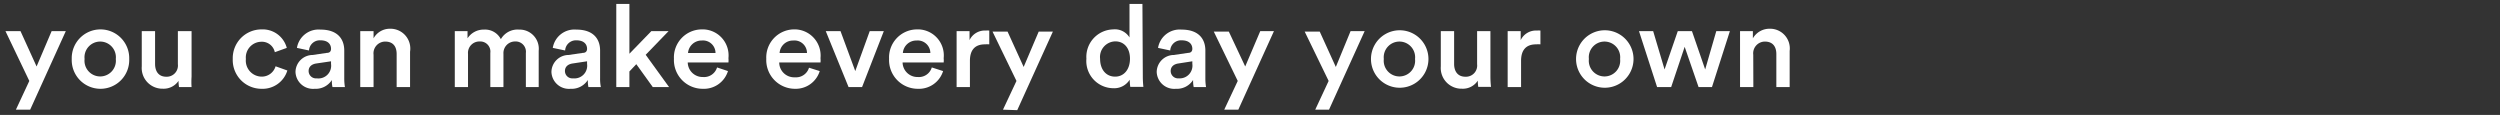
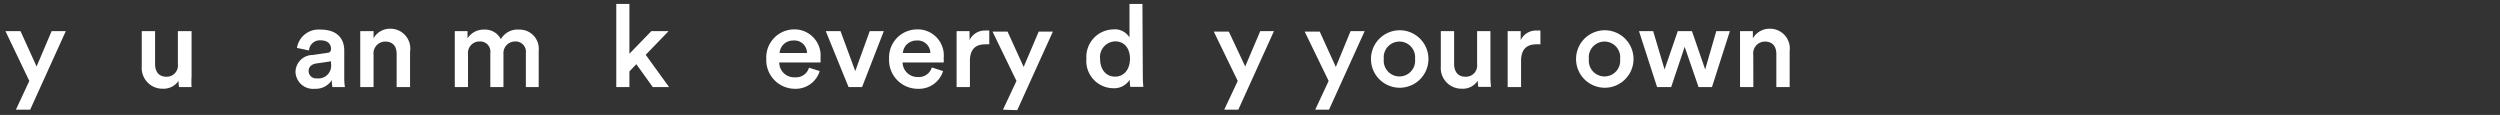
<svg xmlns="http://www.w3.org/2000/svg" width="261" height="12" viewBox="0 0 261 12">
  <rect x="0" y="0" width="261" height="12" fill="#333333" stroke="none" />
  <defs>
    <style>.cls-1{fill:#fff;}.cls-2{fill:none;}</style>
  </defs>
  <g id="レイヤー_2" data-name="レイヤー 2">
    <g id="デザイン">
      <path class="cls-1" d="M1.66,11.45l1.4-3L.57,3.25H2.14L3.82,6.94,5.39,3.25H6.87l-3.72,8.2Z" />
-       <path class="cls-1" d="M13.49,6.16a3,3,0,0,1-3,3.11,3,3,0,0,1-3-3.11,3,3,0,0,1,3-3.09A3,3,0,0,1,13.49,6.16Zm-1.4,0a1.64,1.64,0,1,0-3.26,0,1.64,1.64,0,1,0,3.26,0Z" />
      <path class="cls-1" d="M17,9.26a2.16,2.16,0,0,1-2.2-2.33V3.25h1.39V6.68c0,.72.33,1.33,1.17,1.33A1.17,1.17,0,0,0,18.57,6.7V3.25H20V8A8.2,8.2,0,0,0,20,9.09H18.69a3.65,3.65,0,0,1-.05-.65A1.87,1.87,0,0,1,17,9.26Z" />
-       <path class="cls-1" d="M25.67,6.16A1.67,1.67,0,0,0,27.3,8a1.5,1.5,0,0,0,1.47-1.08L30,7.36A2.7,2.7,0,0,1,27.3,9.27a3,3,0,0,1-3-3.11,3,3,0,0,1,3-3.09A2.6,2.6,0,0,1,29.94,5l-1.25.45a1.37,1.37,0,0,0-1.41-1.09A1.64,1.64,0,0,0,25.67,6.16Z" />
      <path class="cls-1" d="M32.63,5.74l1.5-.22c.34,0,.43-.22.43-.42,0-.49-.33-.89-1.1-.89a1.13,1.13,0,0,0-1.2,1.06L31,5a2.29,2.29,0,0,1,2.46-1.91c1.8,0,2.48,1,2.48,2.18V8.16a5.64,5.64,0,0,0,.07.93H34.71a2.75,2.75,0,0,1-.06-.74,2,2,0,0,1-1.8.92,1.83,1.83,0,0,1-2-1.76A1.8,1.8,0,0,1,32.63,5.74Zm1.93.93V6.4L33,6.63c-.43.07-.78.31-.78.79a.77.77,0,0,0,.85.76A1.33,1.33,0,0,0,34.56,6.67Z" />
      <path class="cls-1" d="M39,9.09H37.61V3.25H39V4a1.94,1.94,0,0,1,1.72-1A2.07,2.07,0,0,1,42.81,5.4V9.09h-1.4V5.64c0-.72-.32-1.3-1.2-1.3A1.23,1.23,0,0,0,39,5.72Z" />
      <path class="cls-1" d="M47.48,9.09V3.25h1.33V4a2,2,0,0,1,1.72-.91,1.85,1.85,0,0,1,1.76,1,2,2,0,0,1,1.89-1A2,2,0,0,1,56.24,5.3V9.09H54.9V5.53a1.07,1.07,0,0,0-1.13-1.2,1.21,1.21,0,0,0-1.21,1.29V9.09H51.19V5.53a1.06,1.06,0,0,0-1.12-1.2,1.19,1.19,0,0,0-1.21,1.29V9.09Z" />
-       <path class="cls-1" d="M59.35,5.74l1.5-.22c.34,0,.44-.22.44-.42,0-.49-.34-.89-1.11-.89A1.13,1.13,0,0,0,59,5.27L57.71,5a2.29,2.29,0,0,1,2.46-1.91c1.8,0,2.48,1,2.48,2.18V8.16a4.25,4.25,0,0,0,.08.93h-1.3a3.35,3.35,0,0,1-.06-.74,2,2,0,0,1-1.8.92,1.83,1.83,0,0,1-2-1.76A1.8,1.8,0,0,1,59.35,5.74Zm1.94.93V6.4l-1.53.23c-.43.07-.78.31-.78.79a.77.77,0,0,0,.85.76A1.33,1.33,0,0,0,61.29,6.67Z" />
      <path class="cls-1" d="M67.41,5.72l2.44,3.37h-1.7L66.43,6.7l-.72.76V9.09H64.34V.41h1.37v5.2L68,3.25H69.8Z" />
-       <path class="cls-1" d="M76,7.42a2.63,2.63,0,0,1-2.64,1.85,3,3,0,0,1-3-3.13,2.92,2.92,0,0,1,2.84-3.07,2.72,2.72,0,0,1,2.85,3,2.6,2.6,0,0,1,0,.45H71.8a1.55,1.55,0,0,0,1.59,1.52,1.41,1.41,0,0,0,1.47-1ZM74.7,5.53a1.31,1.31,0,0,0-1.44-1.3,1.42,1.42,0,0,0-1.43,1.3Z" />
      <path class="cls-1" d="M85.58,7.42A2.62,2.62,0,0,1,83,9.27a3,3,0,0,1-3-3.13A2.93,2.93,0,0,1,82.8,3.07a2.73,2.73,0,0,1,2.86,3,2.2,2.2,0,0,1,0,.45H81.35A1.56,1.56,0,0,0,83,8.07a1.41,1.41,0,0,0,1.46-1ZM84.25,5.53a1.31,1.31,0,0,0-1.44-1.3,1.4,1.4,0,0,0-1.42,1.3Z" />
      <path class="cls-1" d="M90,9.09H88.59L86.21,3.25h1.54l1.54,4.17L90.8,3.25h1.47Z" />
      <path class="cls-1" d="M98.46,7.42a2.64,2.64,0,0,1-2.64,1.85,3,3,0,0,1-3-3.13,2.93,2.93,0,0,1,2.85-3.07,2.72,2.72,0,0,1,2.85,3,2.6,2.6,0,0,1,0,.45H94.23a1.55,1.55,0,0,0,1.59,1.52,1.4,1.4,0,0,0,1.46-1ZM97.13,5.53a1.32,1.32,0,0,0-1.44-1.3,1.41,1.41,0,0,0-1.43,1.3Z" />
      <path class="cls-1" d="M103.28,4.63a3.58,3.58,0,0,0-.45,0c-1.08,0-1.57.63-1.57,1.72V9.09H99.87V3.25h1.35v.94a1.76,1.76,0,0,1,1.69-1,2.32,2.32,0,0,1,.37,0Z" />
      <path class="cls-1" d="M104.71,11.45l1.41-3-2.5-5.15h1.57l1.68,3.69,1.57-3.69h1.48l-3.72,8.2Z" />
      <path class="cls-1" d="M119.31,8a10.24,10.24,0,0,0,.06,1.07H118a6.5,6.5,0,0,1-.06-.75,1.9,1.9,0,0,1-1.71.89,2.84,2.84,0,0,1-2.81-3.08,2.87,2.87,0,0,1,2.78-3.06,1.79,1.79,0,0,1,1.72.84V.41h1.35Zm-2.89,0c.92,0,1.55-.75,1.55-1.87s-.62-1.81-1.53-1.81a1.63,1.63,0,0,0-1.59,1.82C114.85,7.27,115.48,8,116.42,8Z" />
-       <path class="cls-1" d="M122.54,5.74l1.5-.22c.34,0,.44-.22.44-.42,0-.49-.34-.89-1.11-.89a1.13,1.13,0,0,0-1.2,1.06L120.9,5a2.29,2.29,0,0,1,2.46-1.91c1.8,0,2.48,1,2.48,2.18V8.16a5.64,5.64,0,0,0,.07.93h-1.29a3.35,3.35,0,0,1-.06-.74,2,2,0,0,1-1.8.92,1.83,1.83,0,0,1-2-1.76A1.8,1.8,0,0,1,122.54,5.74Zm1.94.93V6.4L123,6.63c-.43.07-.78.31-.78.79a.77.77,0,0,0,.85.76A1.33,1.33,0,0,0,124.48,6.67Z" />
      <path class="cls-1" d="M127.81,11.45l1.41-3-2.5-5.15h1.57L130,6.94l1.57-3.69H133l-3.72,8.2Z" />
      <path class="cls-1" d="M137.31,11.45l1.4-3-2.5-5.15h1.57l1.68,3.69L141,3.25h1.47l-3.72,8.2Z" />
      <path class="cls-1" d="M149.13,6.16a3,3,0,1,1-6,0,3,3,0,1,1,6,0Zm-1.4,0a1.64,1.64,0,1,0-3.26,0,1.64,1.64,0,1,0,3.26,0Z" />
      <path class="cls-1" d="M152.63,9.26a2.16,2.16,0,0,1-2.21-2.33V3.25h1.39V6.68c0,.72.34,1.33,1.18,1.33a1.17,1.17,0,0,0,1.22-1.31V3.25h1.39V8a10.53,10.53,0,0,0,.06,1.07h-1.33a4.92,4.92,0,0,1-.05-.65A1.85,1.85,0,0,1,152.63,9.26Z" />
      <path class="cls-1" d="M160.82,4.63a3.58,3.58,0,0,0-.45,0c-1.08,0-1.57.63-1.57,1.72V9.09h-1.4V3.25h1.36v.94a1.76,1.76,0,0,1,1.69-1,2.32,2.32,0,0,1,.37,0Z" />
      <path class="cls-1" d="M170.54,6.16a3,3,0,1,1-6,0,3,3,0,1,1,6,0Zm-1.4,0a1.64,1.64,0,1,0-3.26,0,1.64,1.64,0,1,0,3.26,0Z" />
      <path class="cls-1" d="M176.64,3.25l1.38,4,1.16-4h1.42l-1.87,5.84h-1.4l-1.45-4.2-1.41,4.2H173l-1.89-5.84h1.48l1.19,4,1.38-4Z" />
      <path class="cls-1" d="M183.05,9.09h-1.39V3.25H183V4a2,2,0,0,1,1.73-1,2.06,2.06,0,0,1,2.11,2.32V9.09h-1.39V5.64c0-.72-.33-1.3-1.2-1.3a1.23,1.23,0,0,0-1.21,1.38Z" />
      <rect class="cls-2" width="261" height="12" />
    </g>
  </g>
</svg>